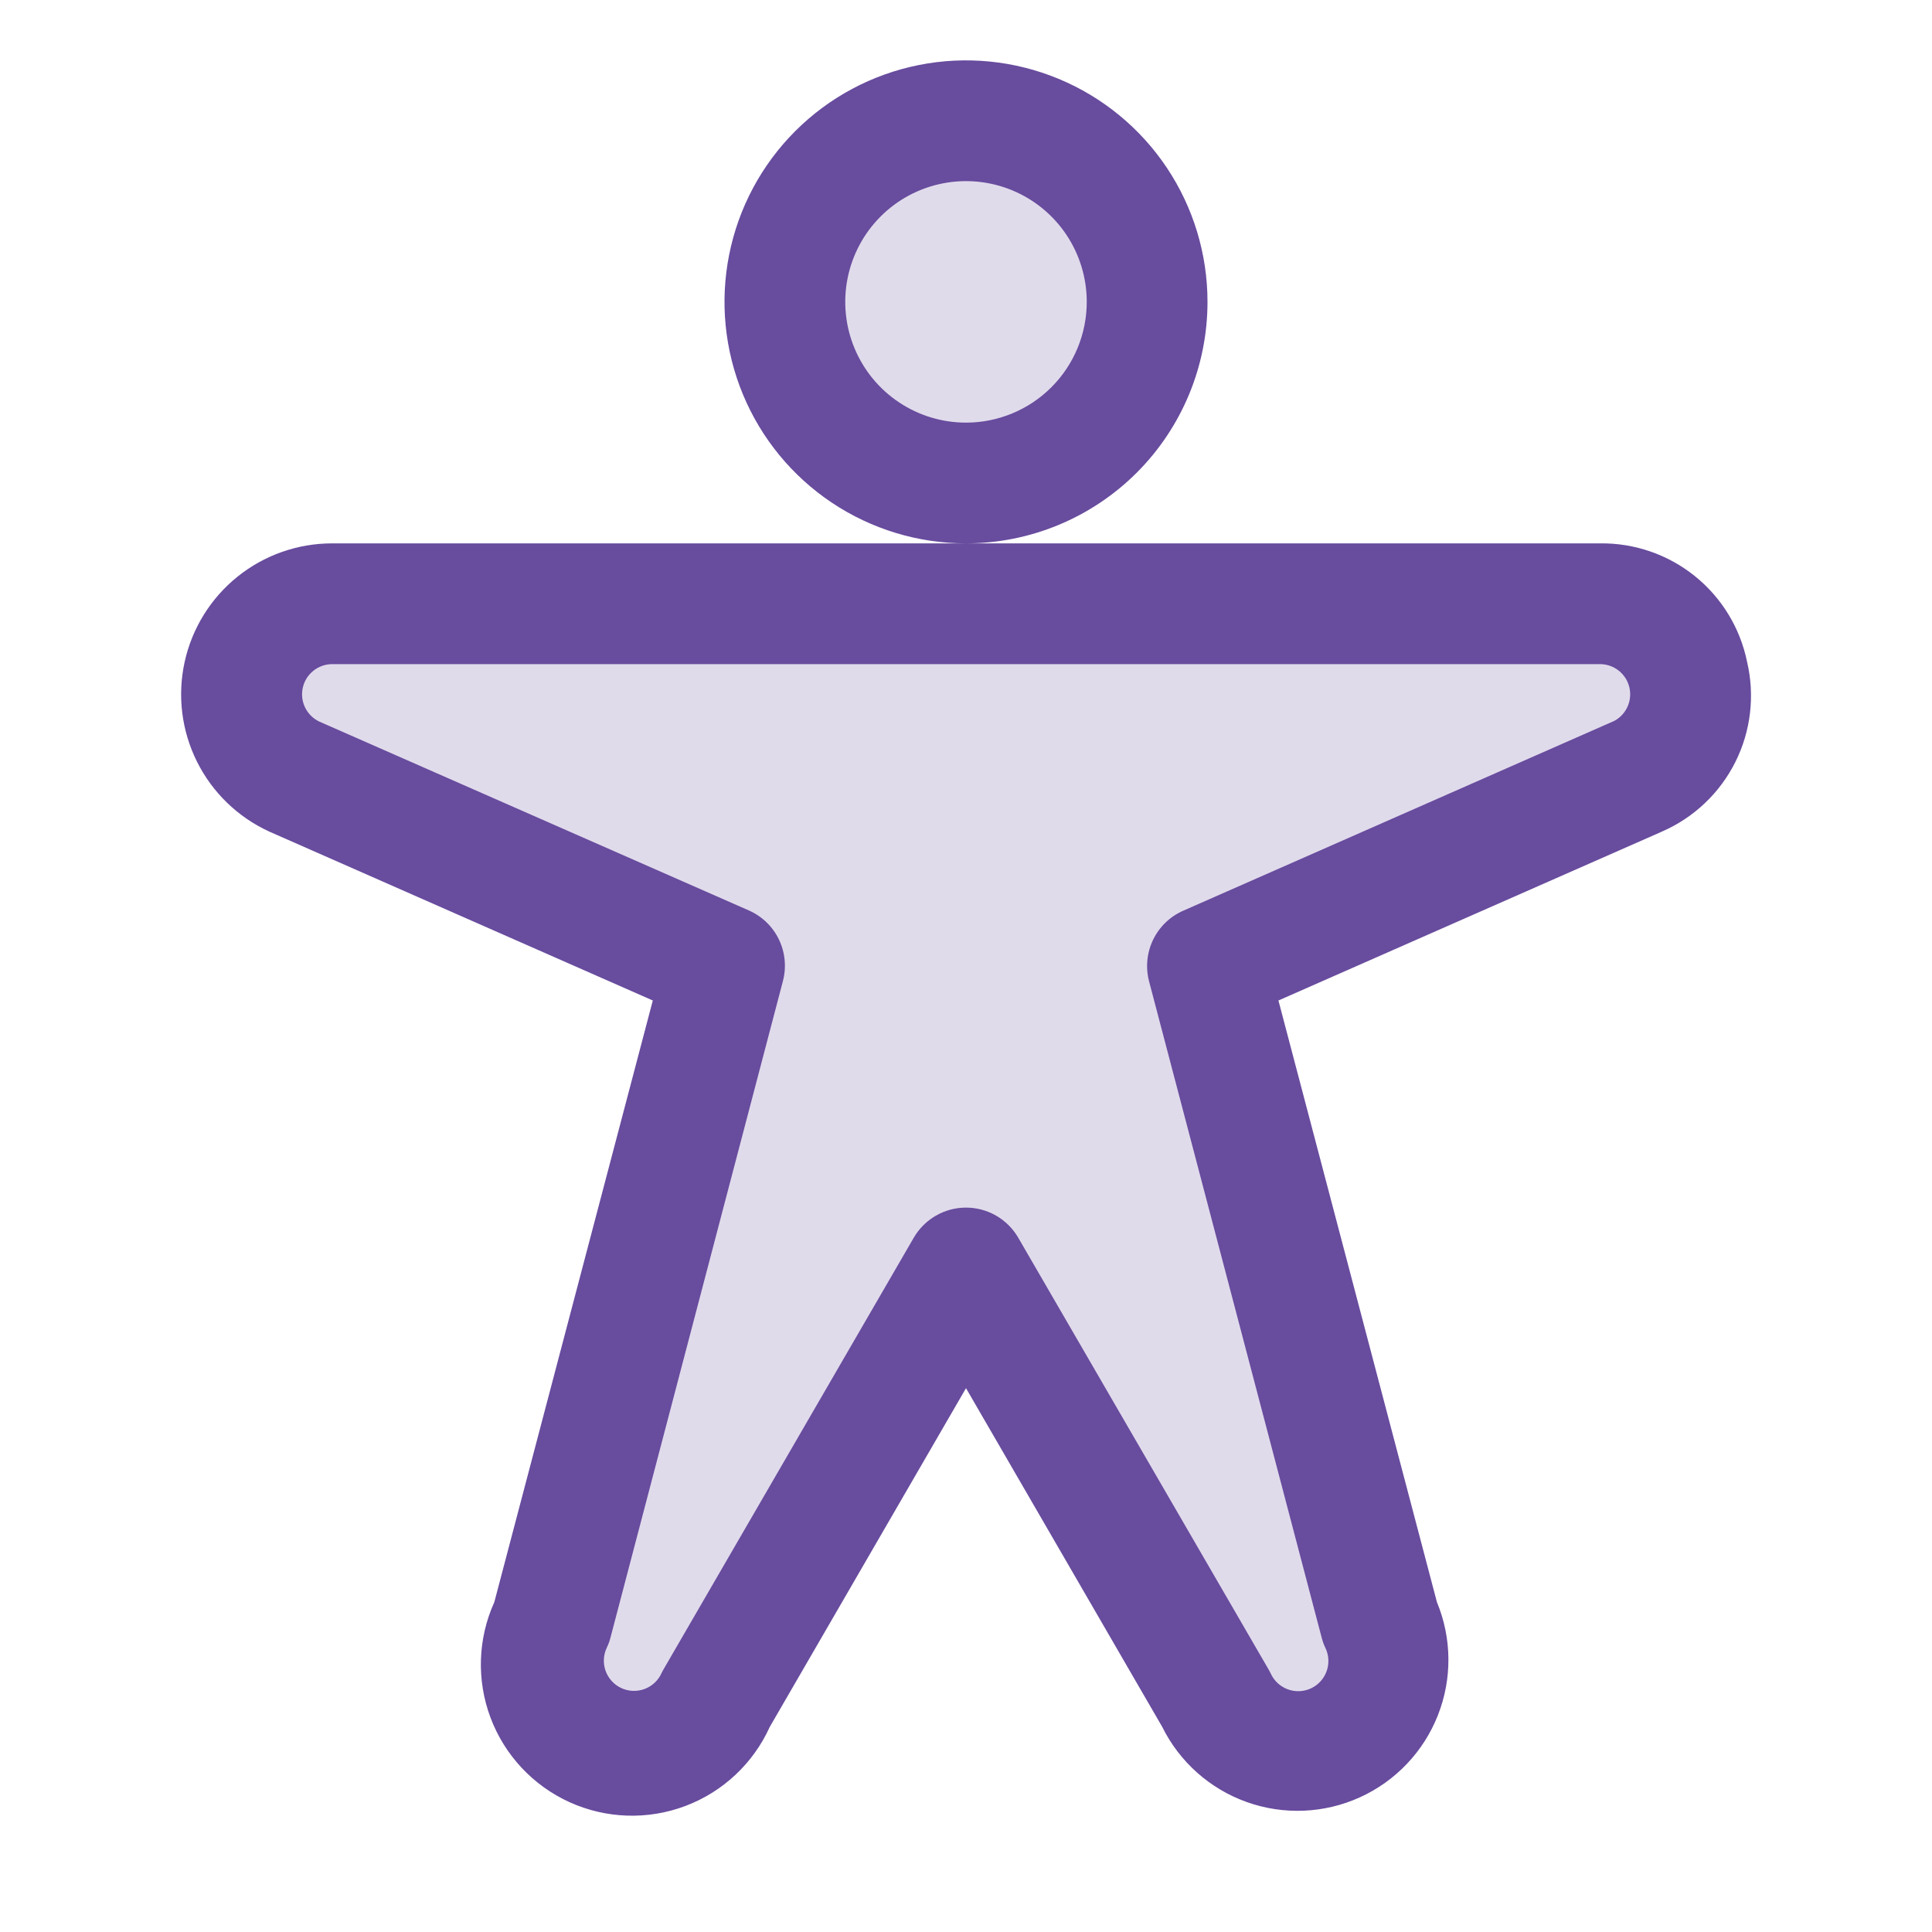
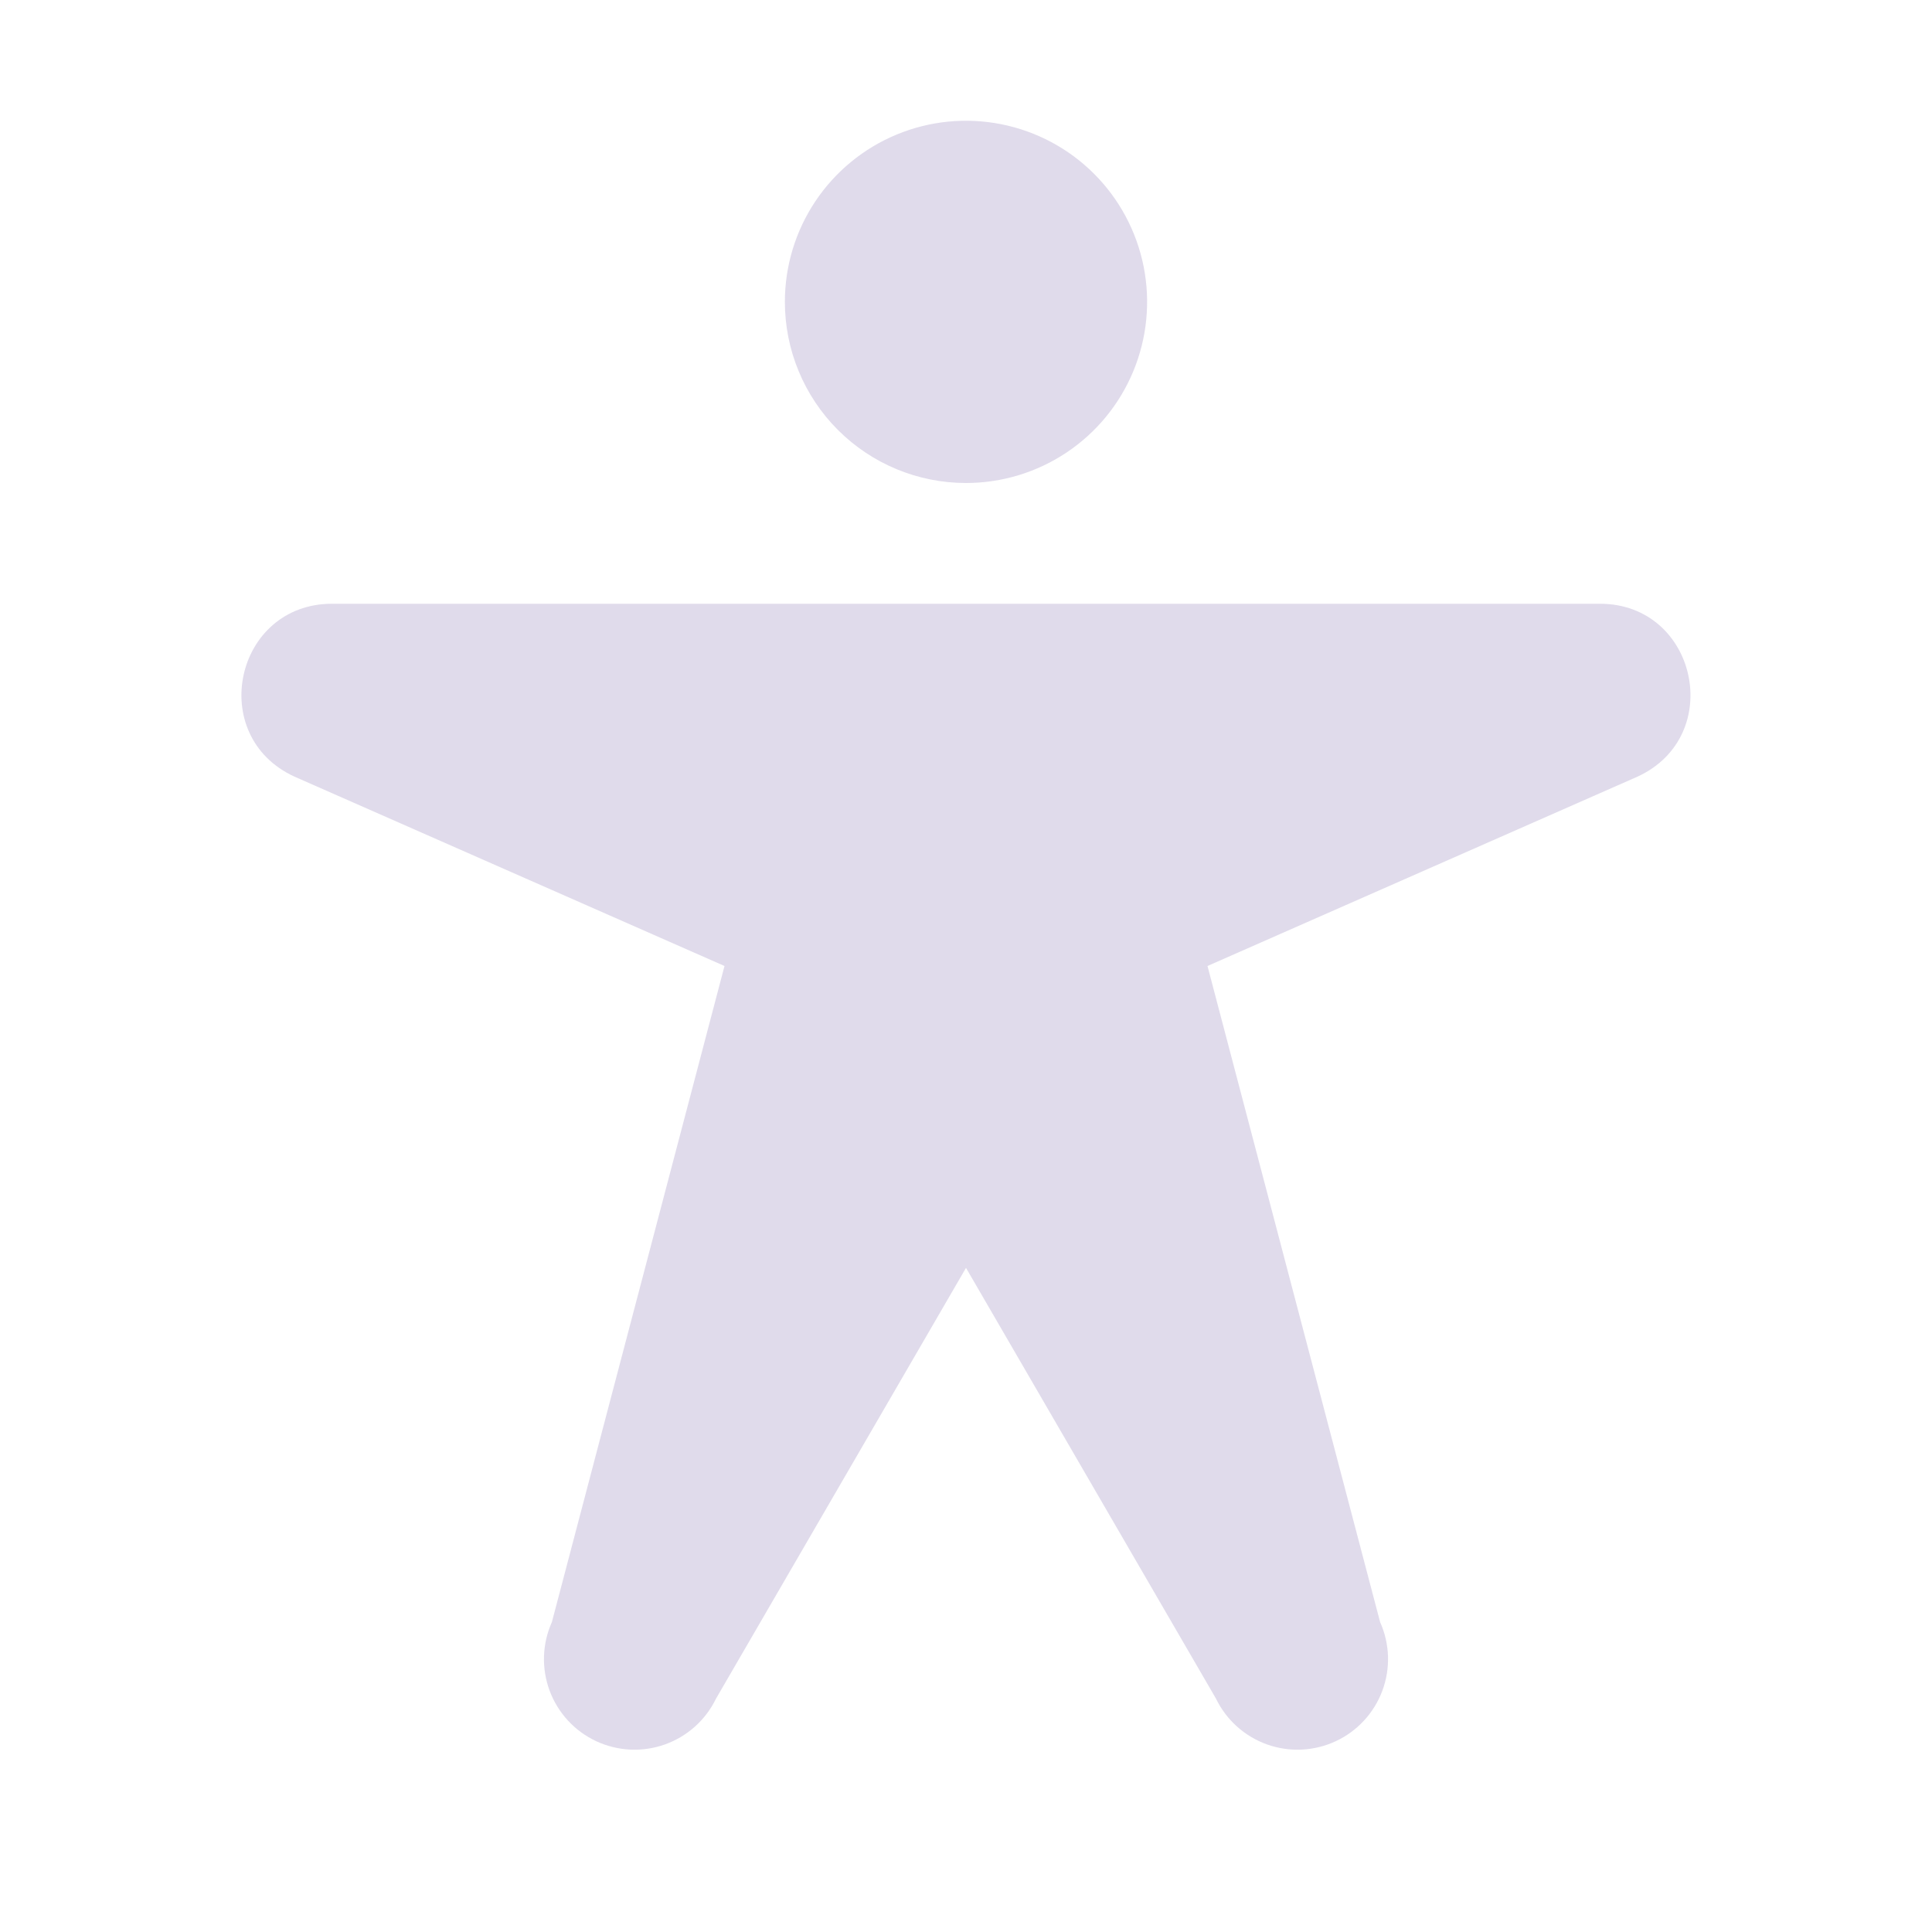
<svg xmlns="http://www.w3.org/2000/svg" width="128" height="128" viewBox="0 0 128 128" fill="none">
  <path opacity="0.2" d="M52 20C52 17.627 52.703 15.307 54.022 13.333C55.341 11.36 57.215 9.822 59.407 8.913C61.6 8.005 64.013 7.768 66.341 8.231C68.668 8.694 70.807 9.836 72.485 11.515C74.163 13.193 75.306 15.331 75.769 17.659C76.232 19.987 75.994 22.399 75.086 24.592C74.178 26.785 72.64 28.659 70.666 29.978C68.693 31.296 66.373 32 64 32C60.817 32 57.765 30.736 55.514 28.485C53.264 26.235 52 23.183 52 20ZM106 40H22C15.565 40 13.645 48.75 19.5 51.45L48 64L36.565 107.465C35.919 108.903 35.865 110.538 36.415 112.015C36.965 113.492 38.074 114.694 39.503 115.36C40.932 116.026 42.566 116.103 44.051 115.575C45.536 115.046 46.753 113.954 47.44 112.535L64 84L80.56 112.535C81.246 113.954 82.463 115.046 83.949 115.575C85.434 116.103 87.067 116.026 88.496 115.36C89.925 114.694 91.034 113.492 91.584 112.015C92.134 110.538 92.08 108.903 91.435 107.465L80 64L108.5 51.45C114.345 48.75 112.425 40 106 40Z" fill="#684C9E" />
-   <path d="M80 20C80 16.835 79.062 13.742 77.304 11.111C75.546 8.48 73.047 6.429 70.123 5.218C67.2 4.007 63.983 3.69 60.879 4.307C57.775 4.925 54.924 6.449 52.687 8.686C50.449 10.924 48.925 13.775 48.308 16.879C47.69 19.982 48.007 23.199 49.218 26.123C50.429 29.047 52.48 31.545 55.111 33.303C57.742 35.062 60.836 36 64 36C68.244 36 72.313 34.314 75.314 31.314C78.315 28.313 80 24.244 80 20ZM64 28C62.418 28 60.871 27.531 59.556 26.652C58.24 25.773 57.215 24.523 56.609 23.061C56.004 21.6 55.845 19.991 56.154 18.439C56.463 16.887 57.225 15.462 58.343 14.343C59.462 13.224 60.888 12.462 62.44 12.154C63.991 11.845 65.6 12.004 67.062 12.609C68.524 13.214 69.773 14.24 70.652 15.555C71.531 16.871 72 18.418 72 20C72 22.122 71.157 24.157 69.657 25.657C68.157 27.157 66.122 28 64 28ZM115.75 43.855C115.295 41.615 114.072 39.604 112.291 38.17C110.511 36.736 108.286 35.968 106 36H22C19.721 36 17.509 36.779 15.733 38.207C13.957 39.636 12.722 41.629 12.233 43.855C11.744 46.082 12.03 48.408 13.045 50.45C14.059 52.491 15.74 54.125 17.81 55.08L17.875 55.11L43.25 66.285L32.75 106.145C31.654 108.565 31.565 111.321 32.501 113.808C33.437 116.294 35.323 118.306 37.743 119.403C40.163 120.499 42.919 120.588 45.406 119.652C47.892 118.716 49.904 116.83 51 114.41L64 91.97L77 114.41C78.151 116.735 80.161 118.521 82.605 119.392C85.048 120.263 87.734 120.15 90.097 119.077C92.459 118.005 94.311 116.056 95.263 113.643C96.216 111.23 96.193 108.542 95.2 106.145L84.7 66.285L110.075 55.11L110.14 55.08C112.239 54.158 113.949 52.531 114.974 50.481C115.998 48.431 116.273 46.087 115.75 43.855ZM106.85 47.805L78.385 60.34C77.514 60.724 76.808 61.406 76.395 62.264C75.981 63.122 75.888 64.099 76.13 65.02L87.565 108.5C87.624 108.733 87.706 108.959 87.81 109.175C87.926 109.414 87.993 109.673 88.007 109.937C88.021 110.202 87.983 110.467 87.894 110.717C87.805 110.966 87.668 111.196 87.489 111.392C87.311 111.588 87.095 111.747 86.855 111.859C86.615 111.971 86.355 112.034 86.09 112.044C85.825 112.055 85.561 112.013 85.312 111.92C85.064 111.828 84.836 111.687 84.643 111.506C84.449 111.325 84.294 111.107 84.185 110.865C84.13 110.755 84.075 110.65 84.015 110.55L67.46 82C67.109 81.394 66.604 80.891 65.997 80.541C65.389 80.191 64.701 80.007 64 80.007C63.3 80.007 62.611 80.191 62.004 80.541C61.397 80.891 60.892 81.394 60.54 82L44 110.53C43.94 110.63 43.885 110.735 43.83 110.845C43.722 111.087 43.566 111.305 43.373 111.486C43.179 111.667 42.952 111.808 42.703 111.9C42.455 111.993 42.191 112.035 41.926 112.024C41.661 112.014 41.401 111.951 41.161 111.839C40.92 111.727 40.705 111.568 40.526 111.372C40.348 111.176 40.21 110.946 40.121 110.697C40.033 110.447 39.994 110.182 40.009 109.917C40.023 109.653 40.09 109.394 40.205 109.155C40.31 108.939 40.392 108.713 40.45 108.48L51.87 65C52.113 64.079 52.019 63.102 51.606 62.244C51.193 61.386 50.487 60.704 49.615 60.32L21.15 47.805C20.742 47.61 20.411 47.282 20.213 46.875C20.015 46.468 19.961 46.006 20.06 45.564C20.158 45.122 20.404 44.727 20.757 44.443C21.109 44.159 21.548 44.003 22 44H106C106.454 43.999 106.895 44.153 107.25 44.436C107.605 44.719 107.854 45.114 107.954 45.557C108.055 45.999 108.002 46.463 107.804 46.872C107.606 47.28 107.275 47.609 106.865 47.805H106.85Z" fill="#684C9E" />
</svg>